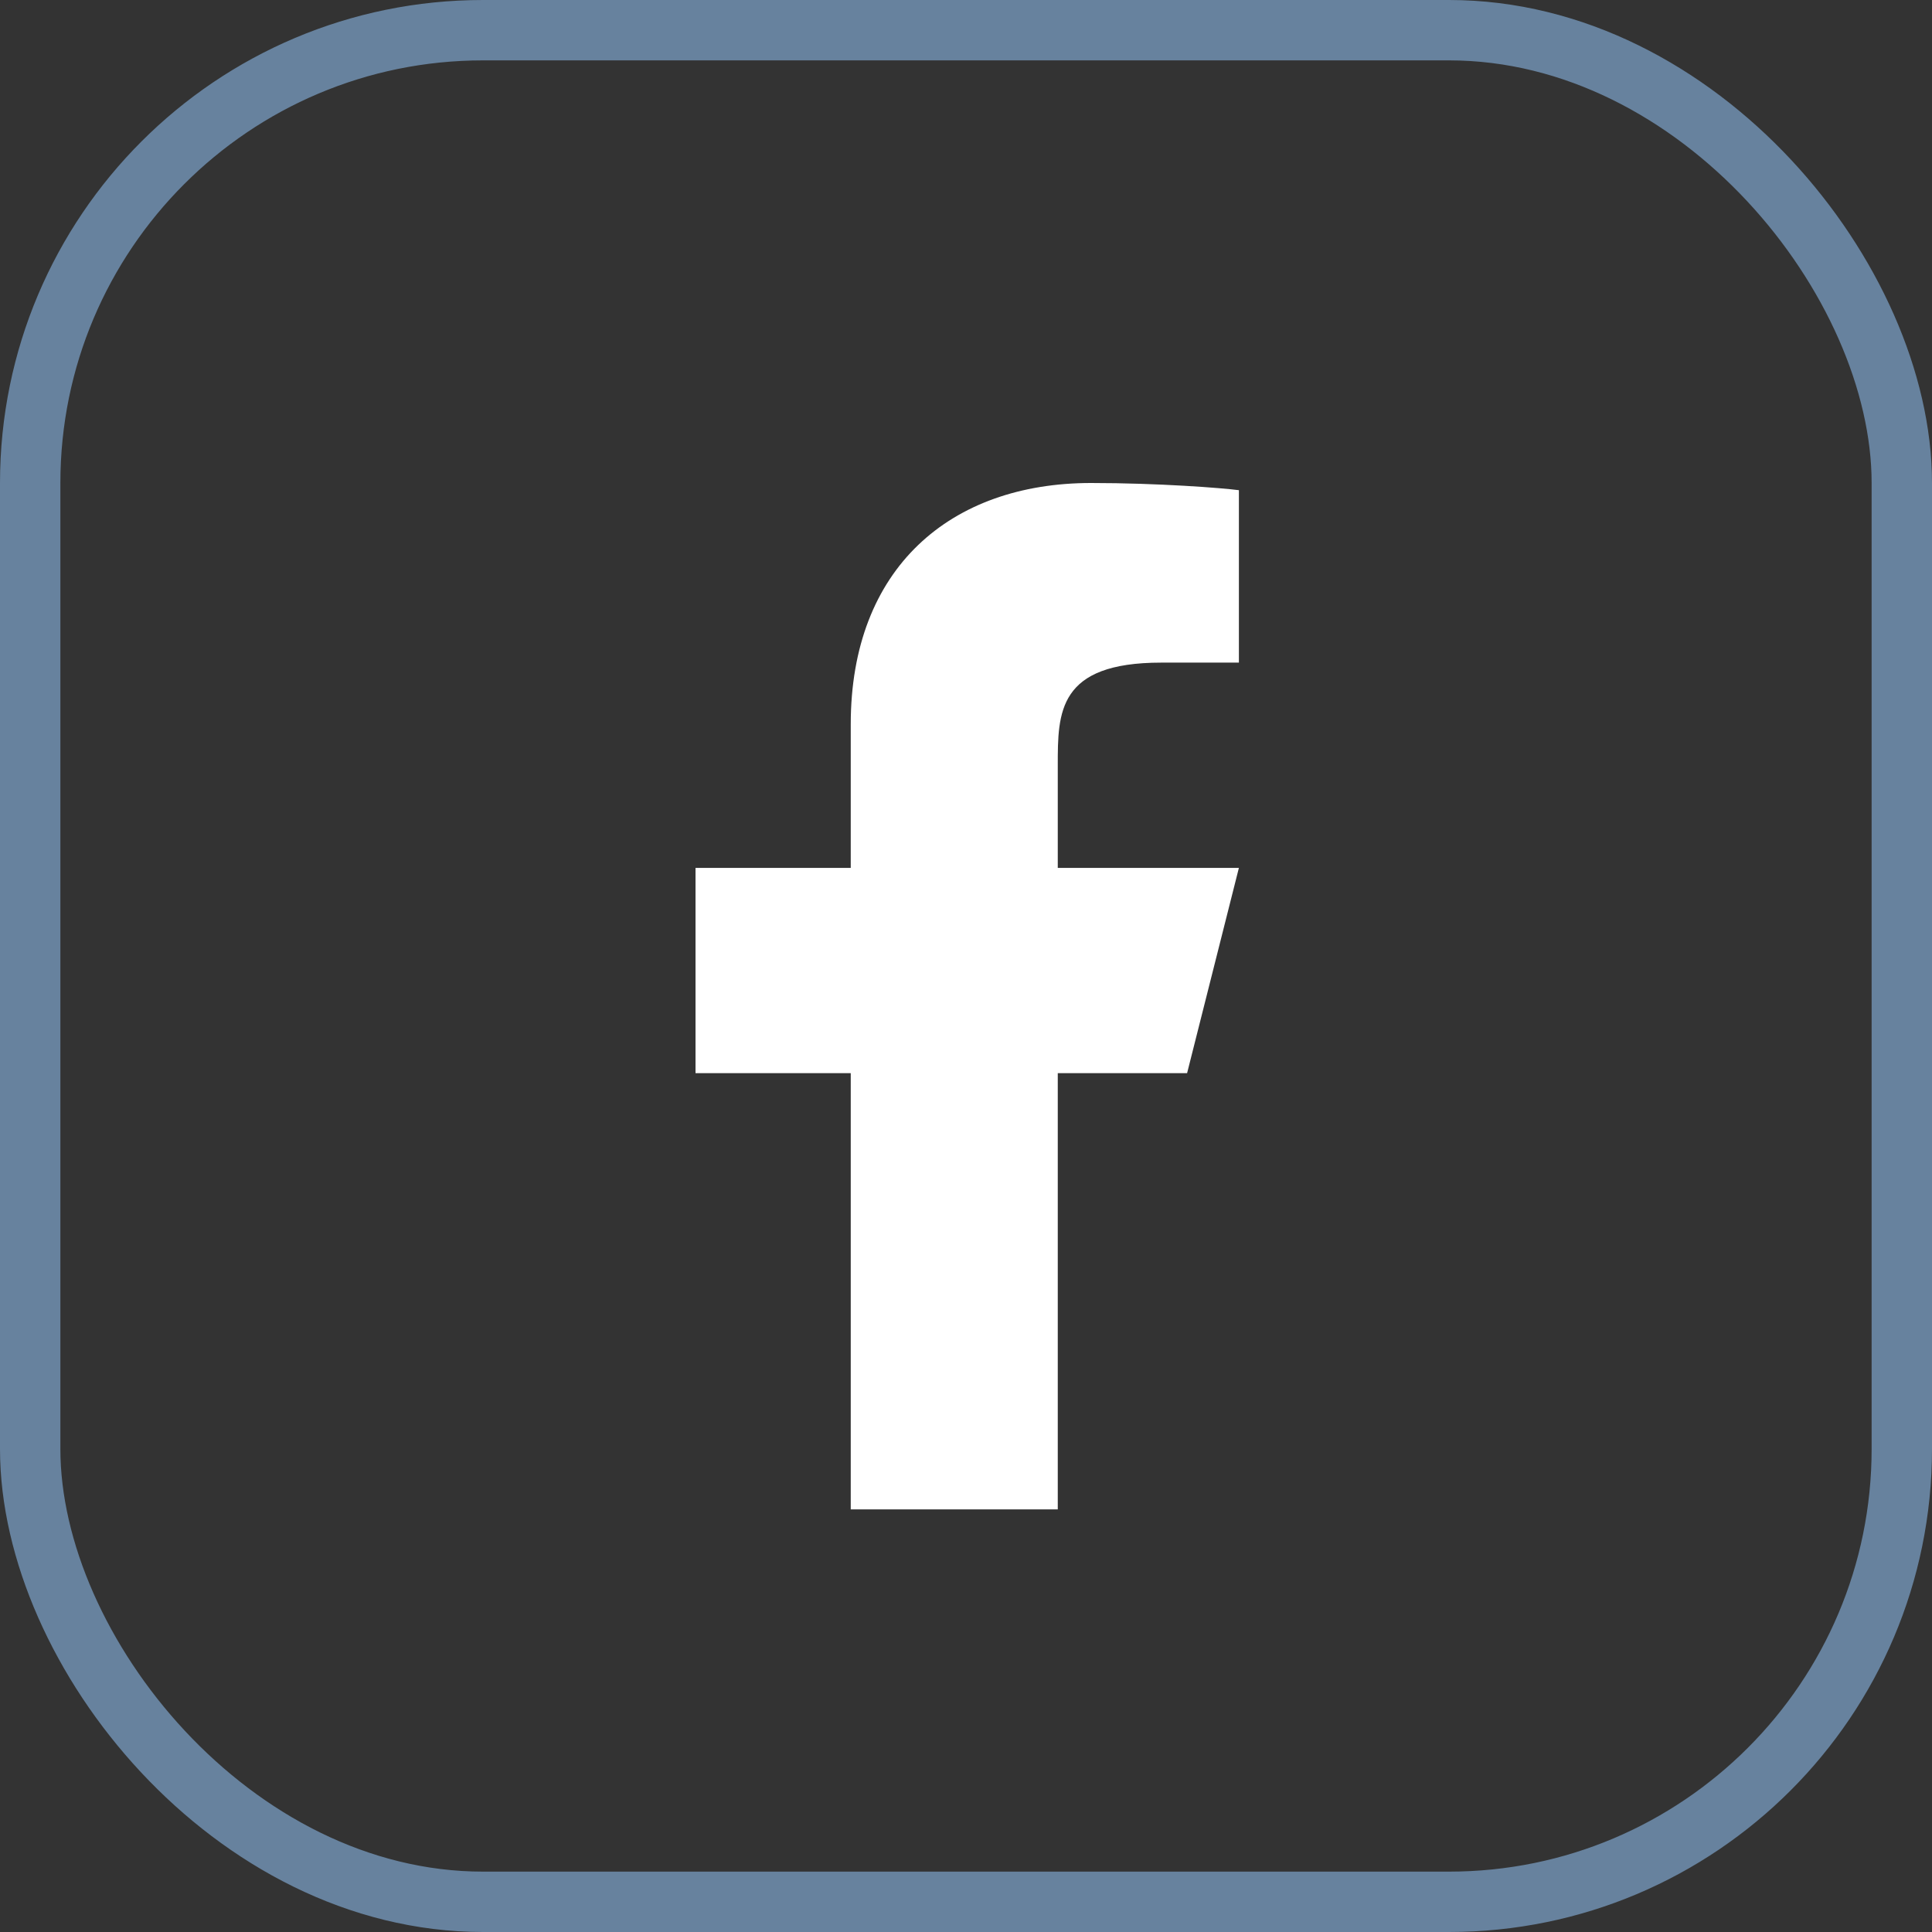
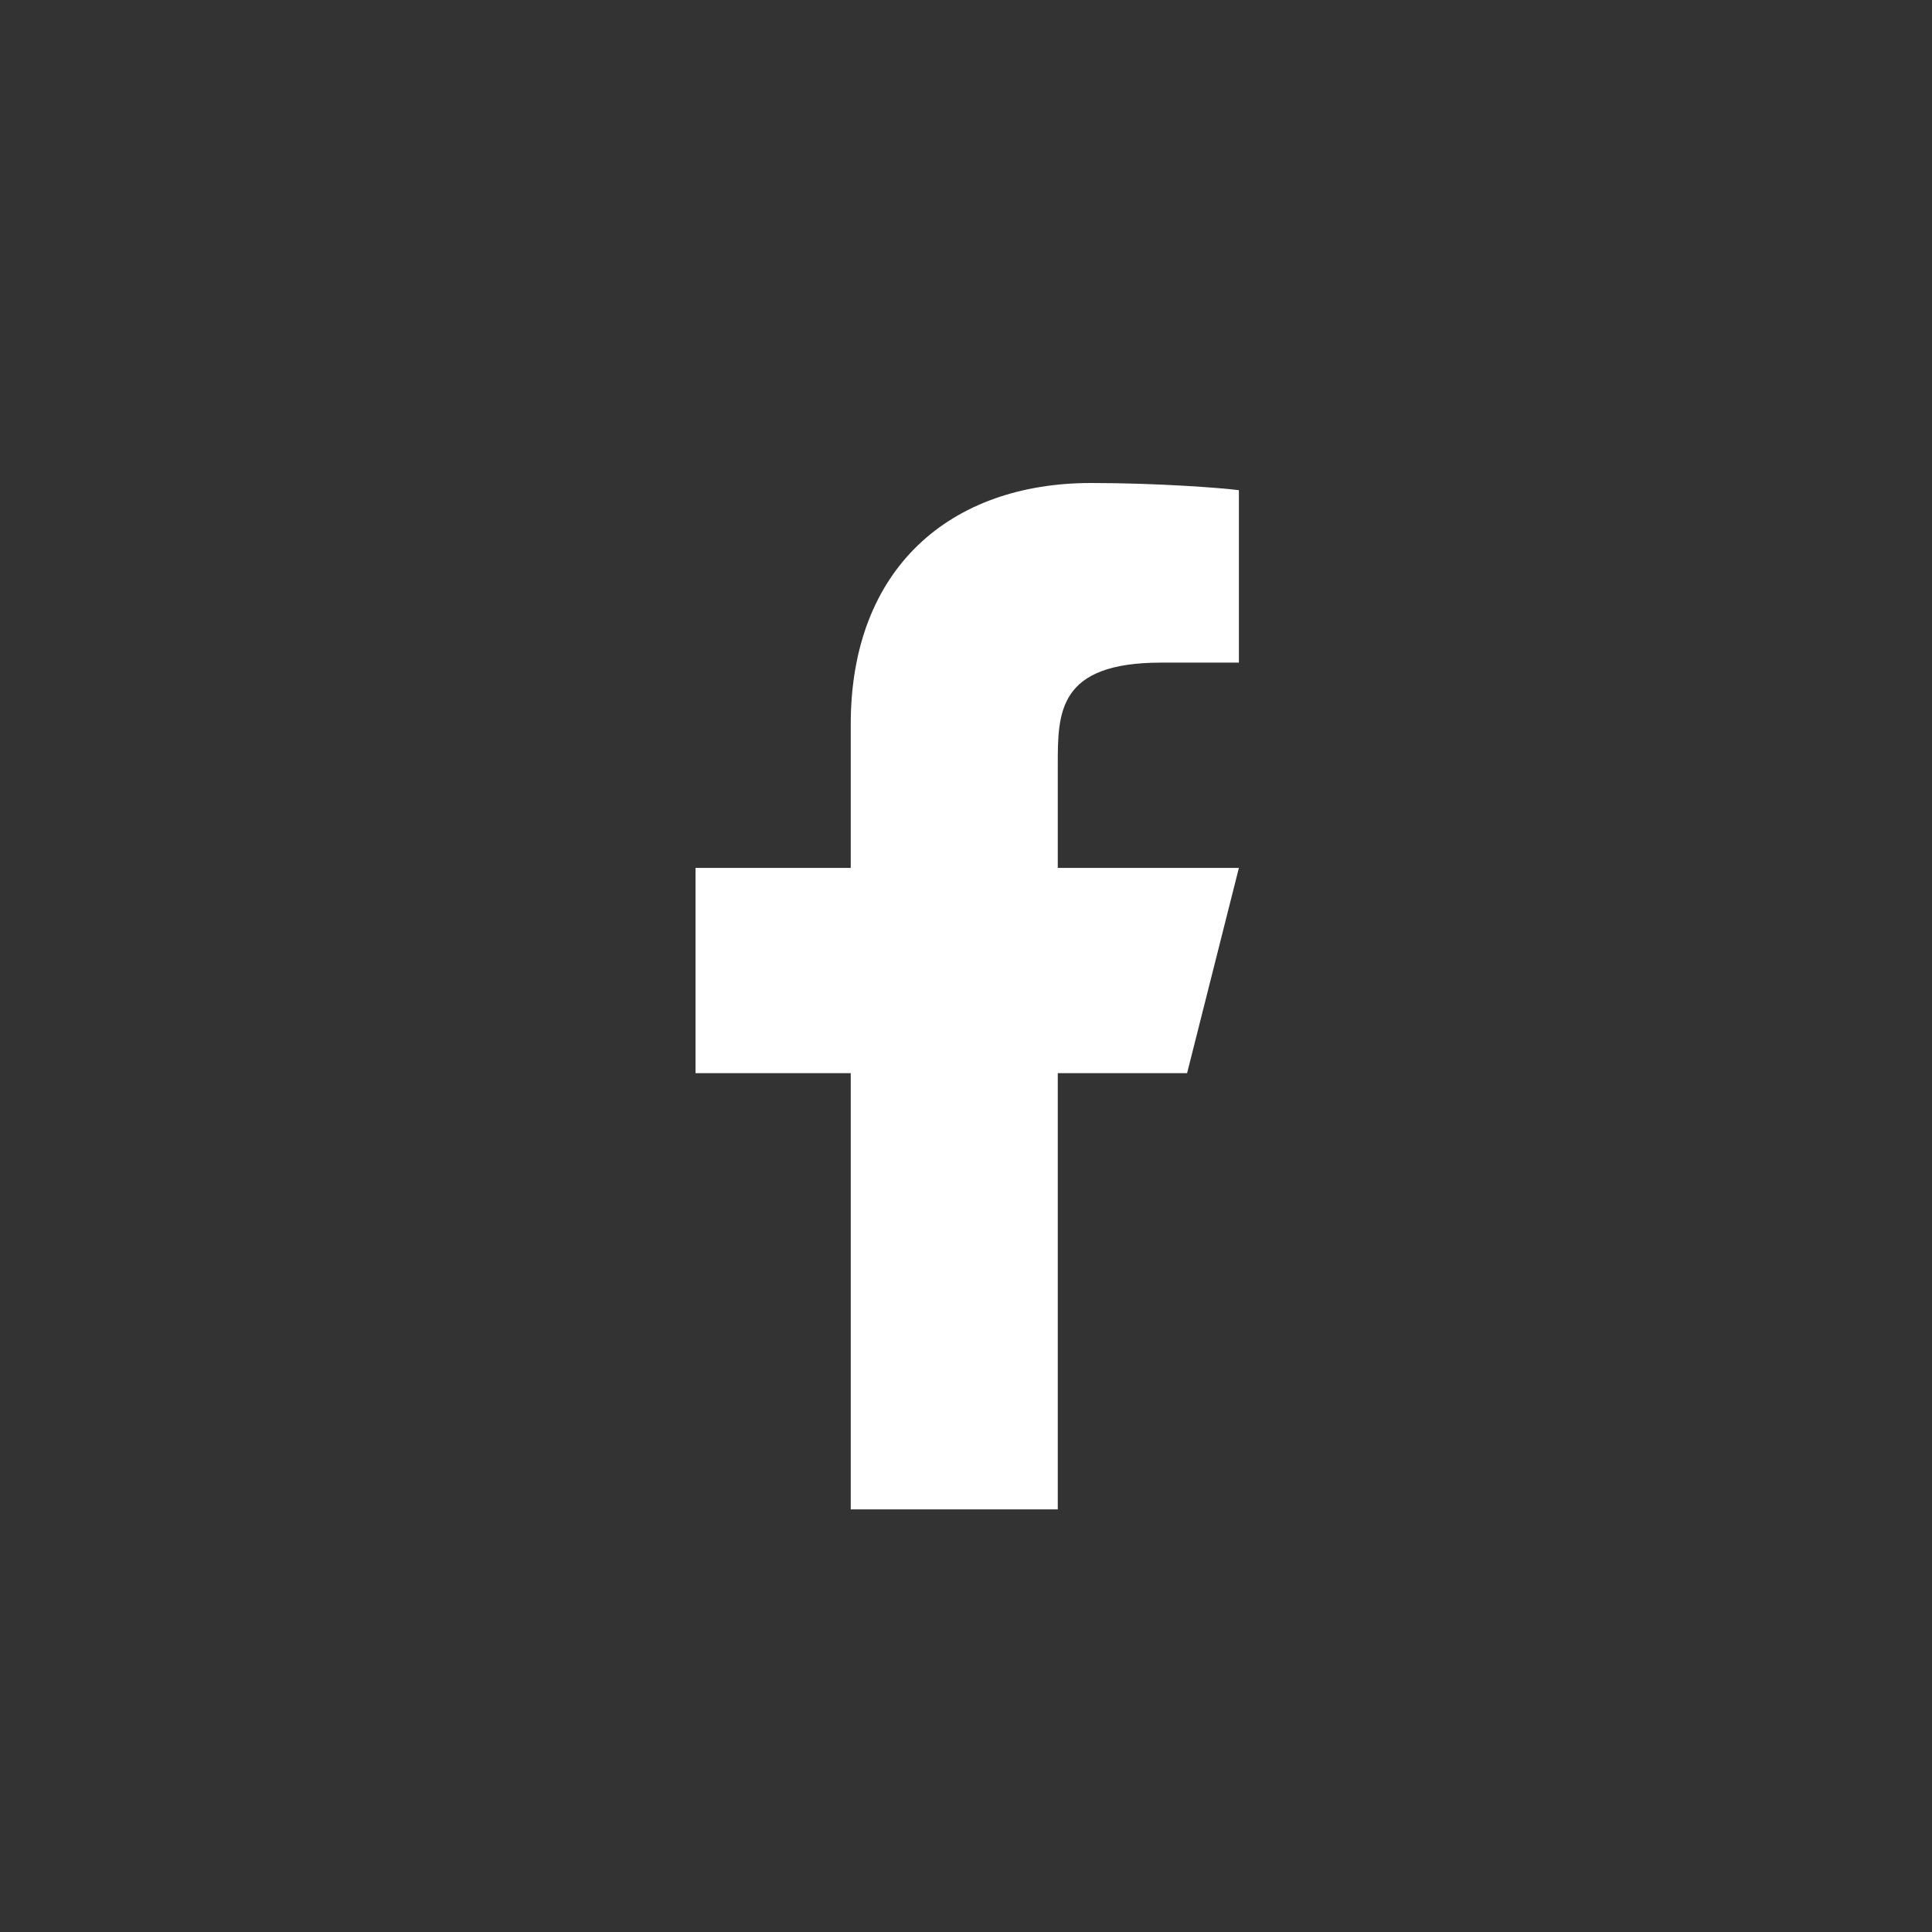
<svg xmlns="http://www.w3.org/2000/svg" width="32" height="32" viewBox="0 0 32 32" fill="none">
  <rect x="0" y="0" width="32" height="32" fill="#333333" stroke="none" />
  <g id="fb">
-     <rect x="0.5" y="0.5" width="31" height="31" rx="7.5" stroke="#67829E" />
    <path id="Vector" d="M17.52 17.775H19.662L20.52 14.375H17.52V12.675C17.52 11.8 17.52 10.975 19.234 10.975H20.52V8.119C20.24 8.082 19.185 8 18.071 8C15.743 8 14.091 9.408 14.091 11.995V14.375H11.52V17.775H14.091V25H17.52V17.775Z" fill="white" />
  </g>
</svg>